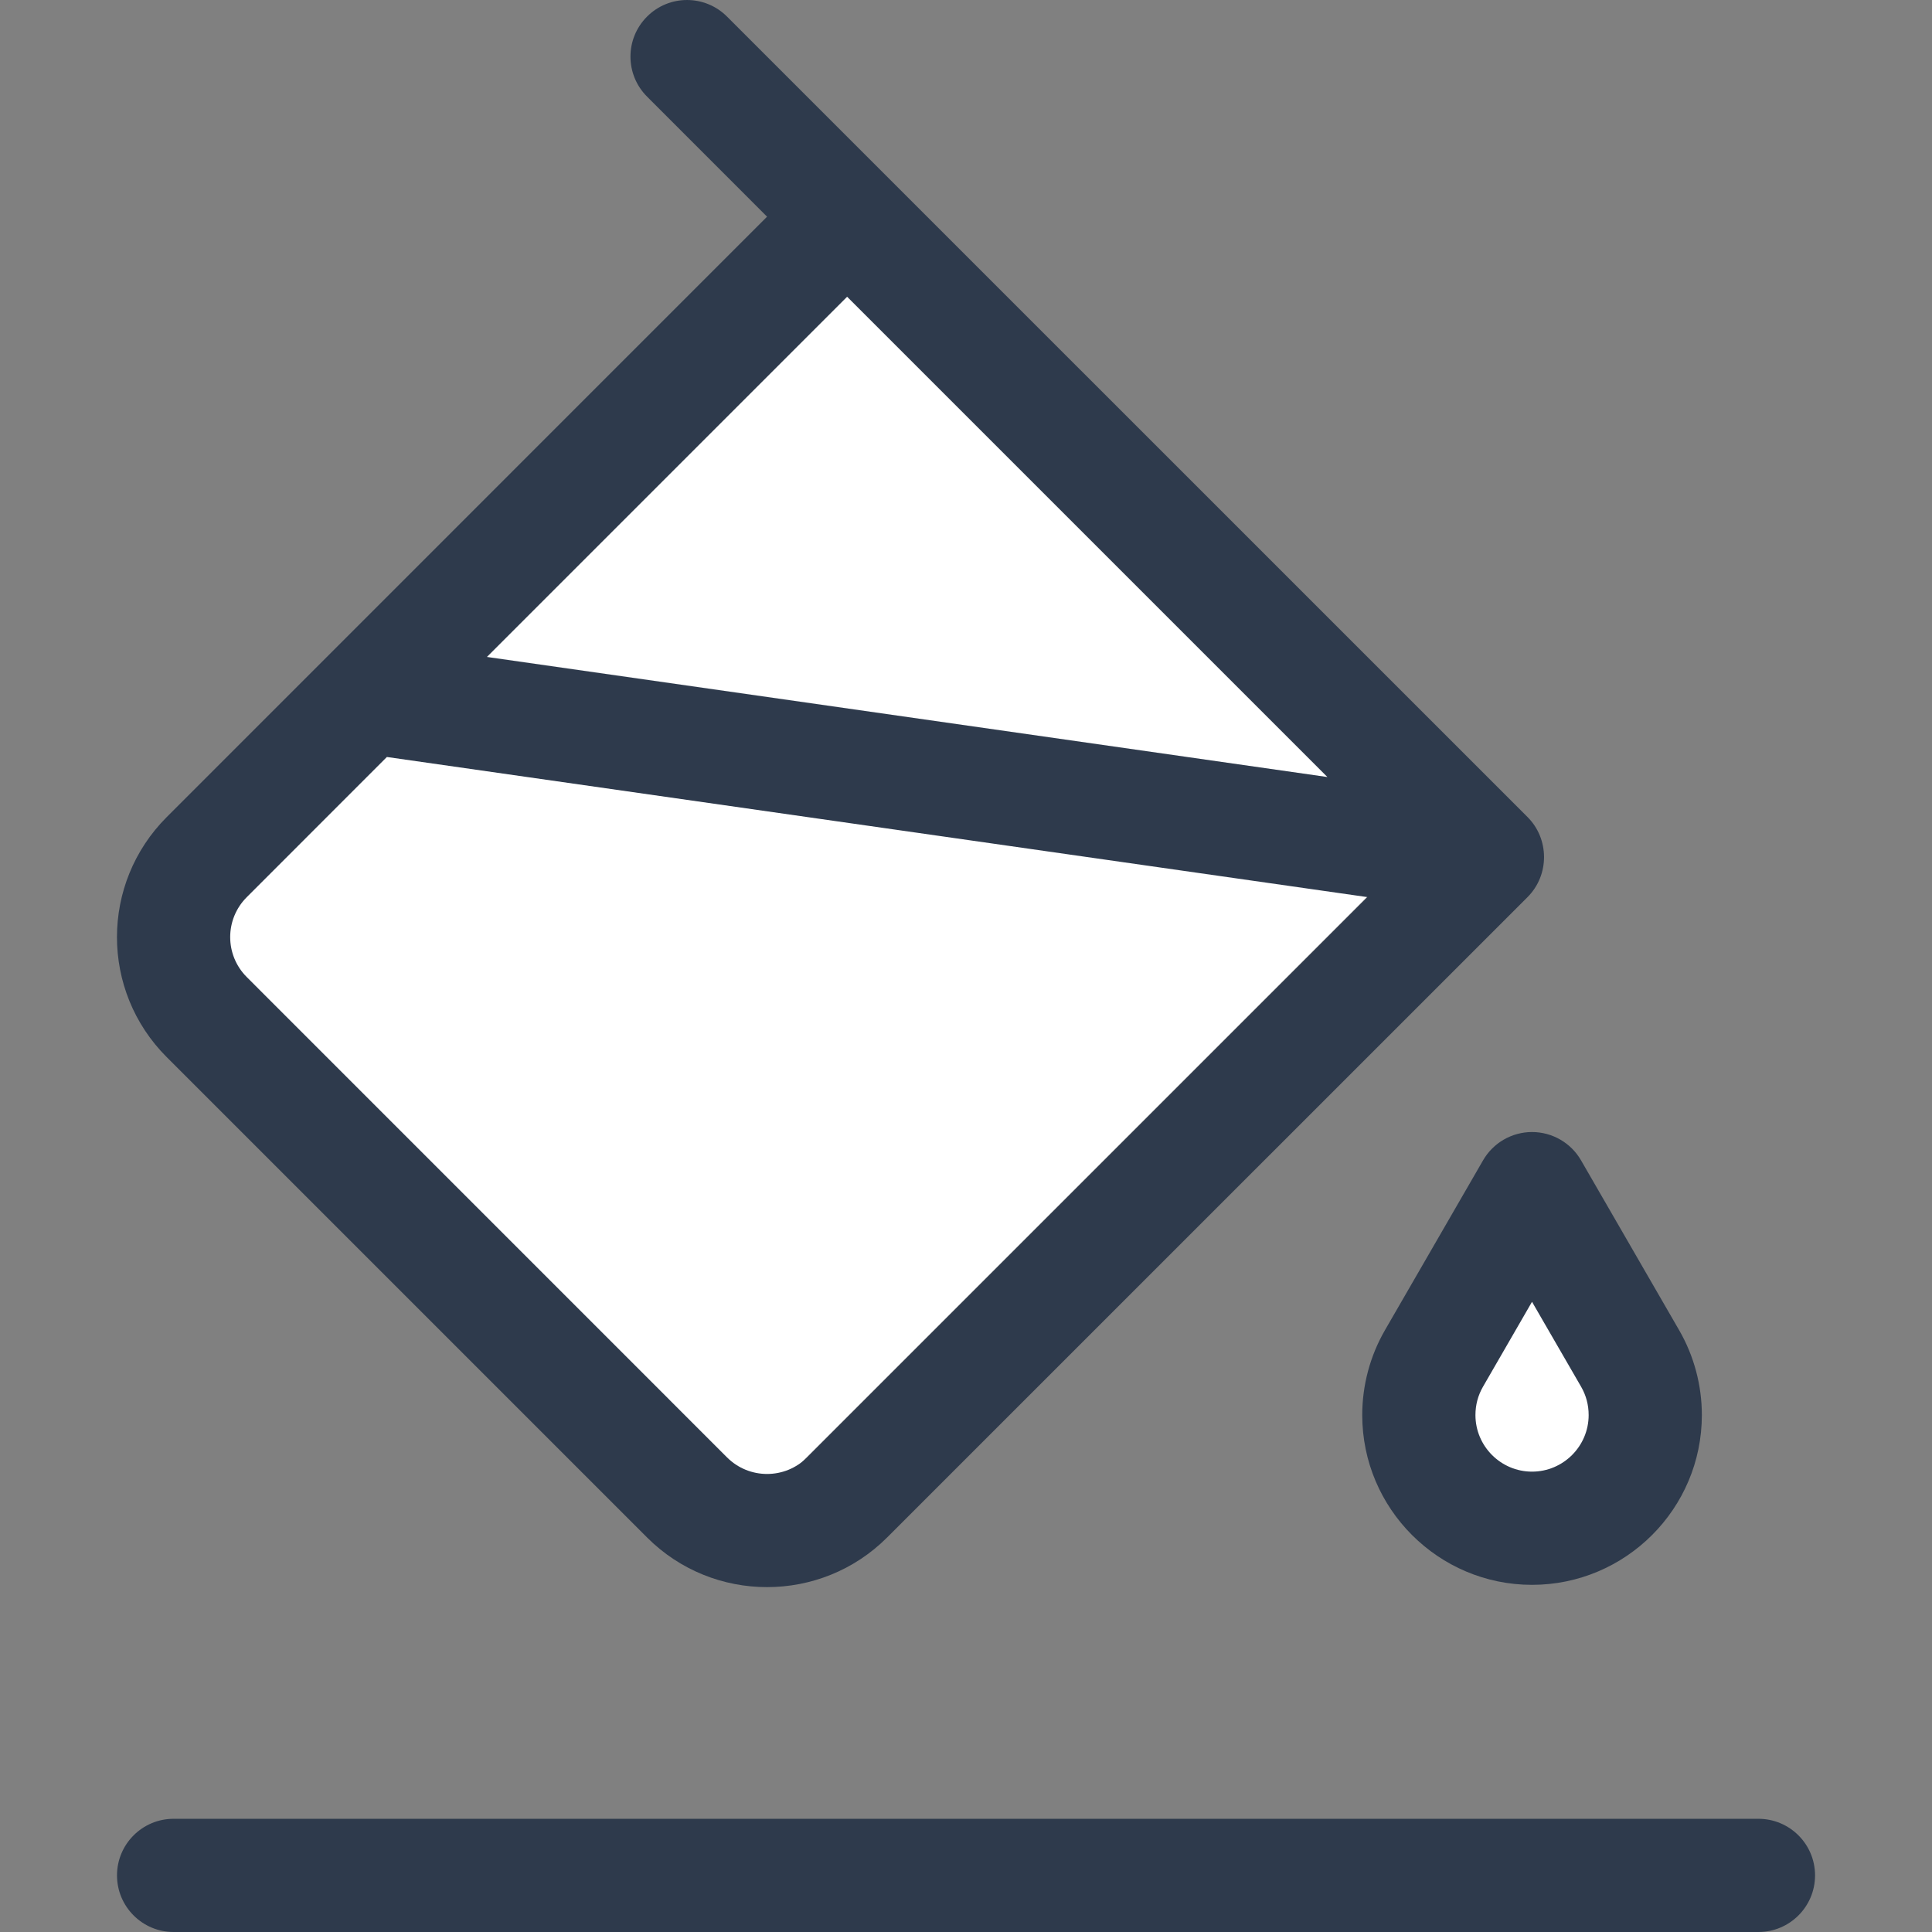
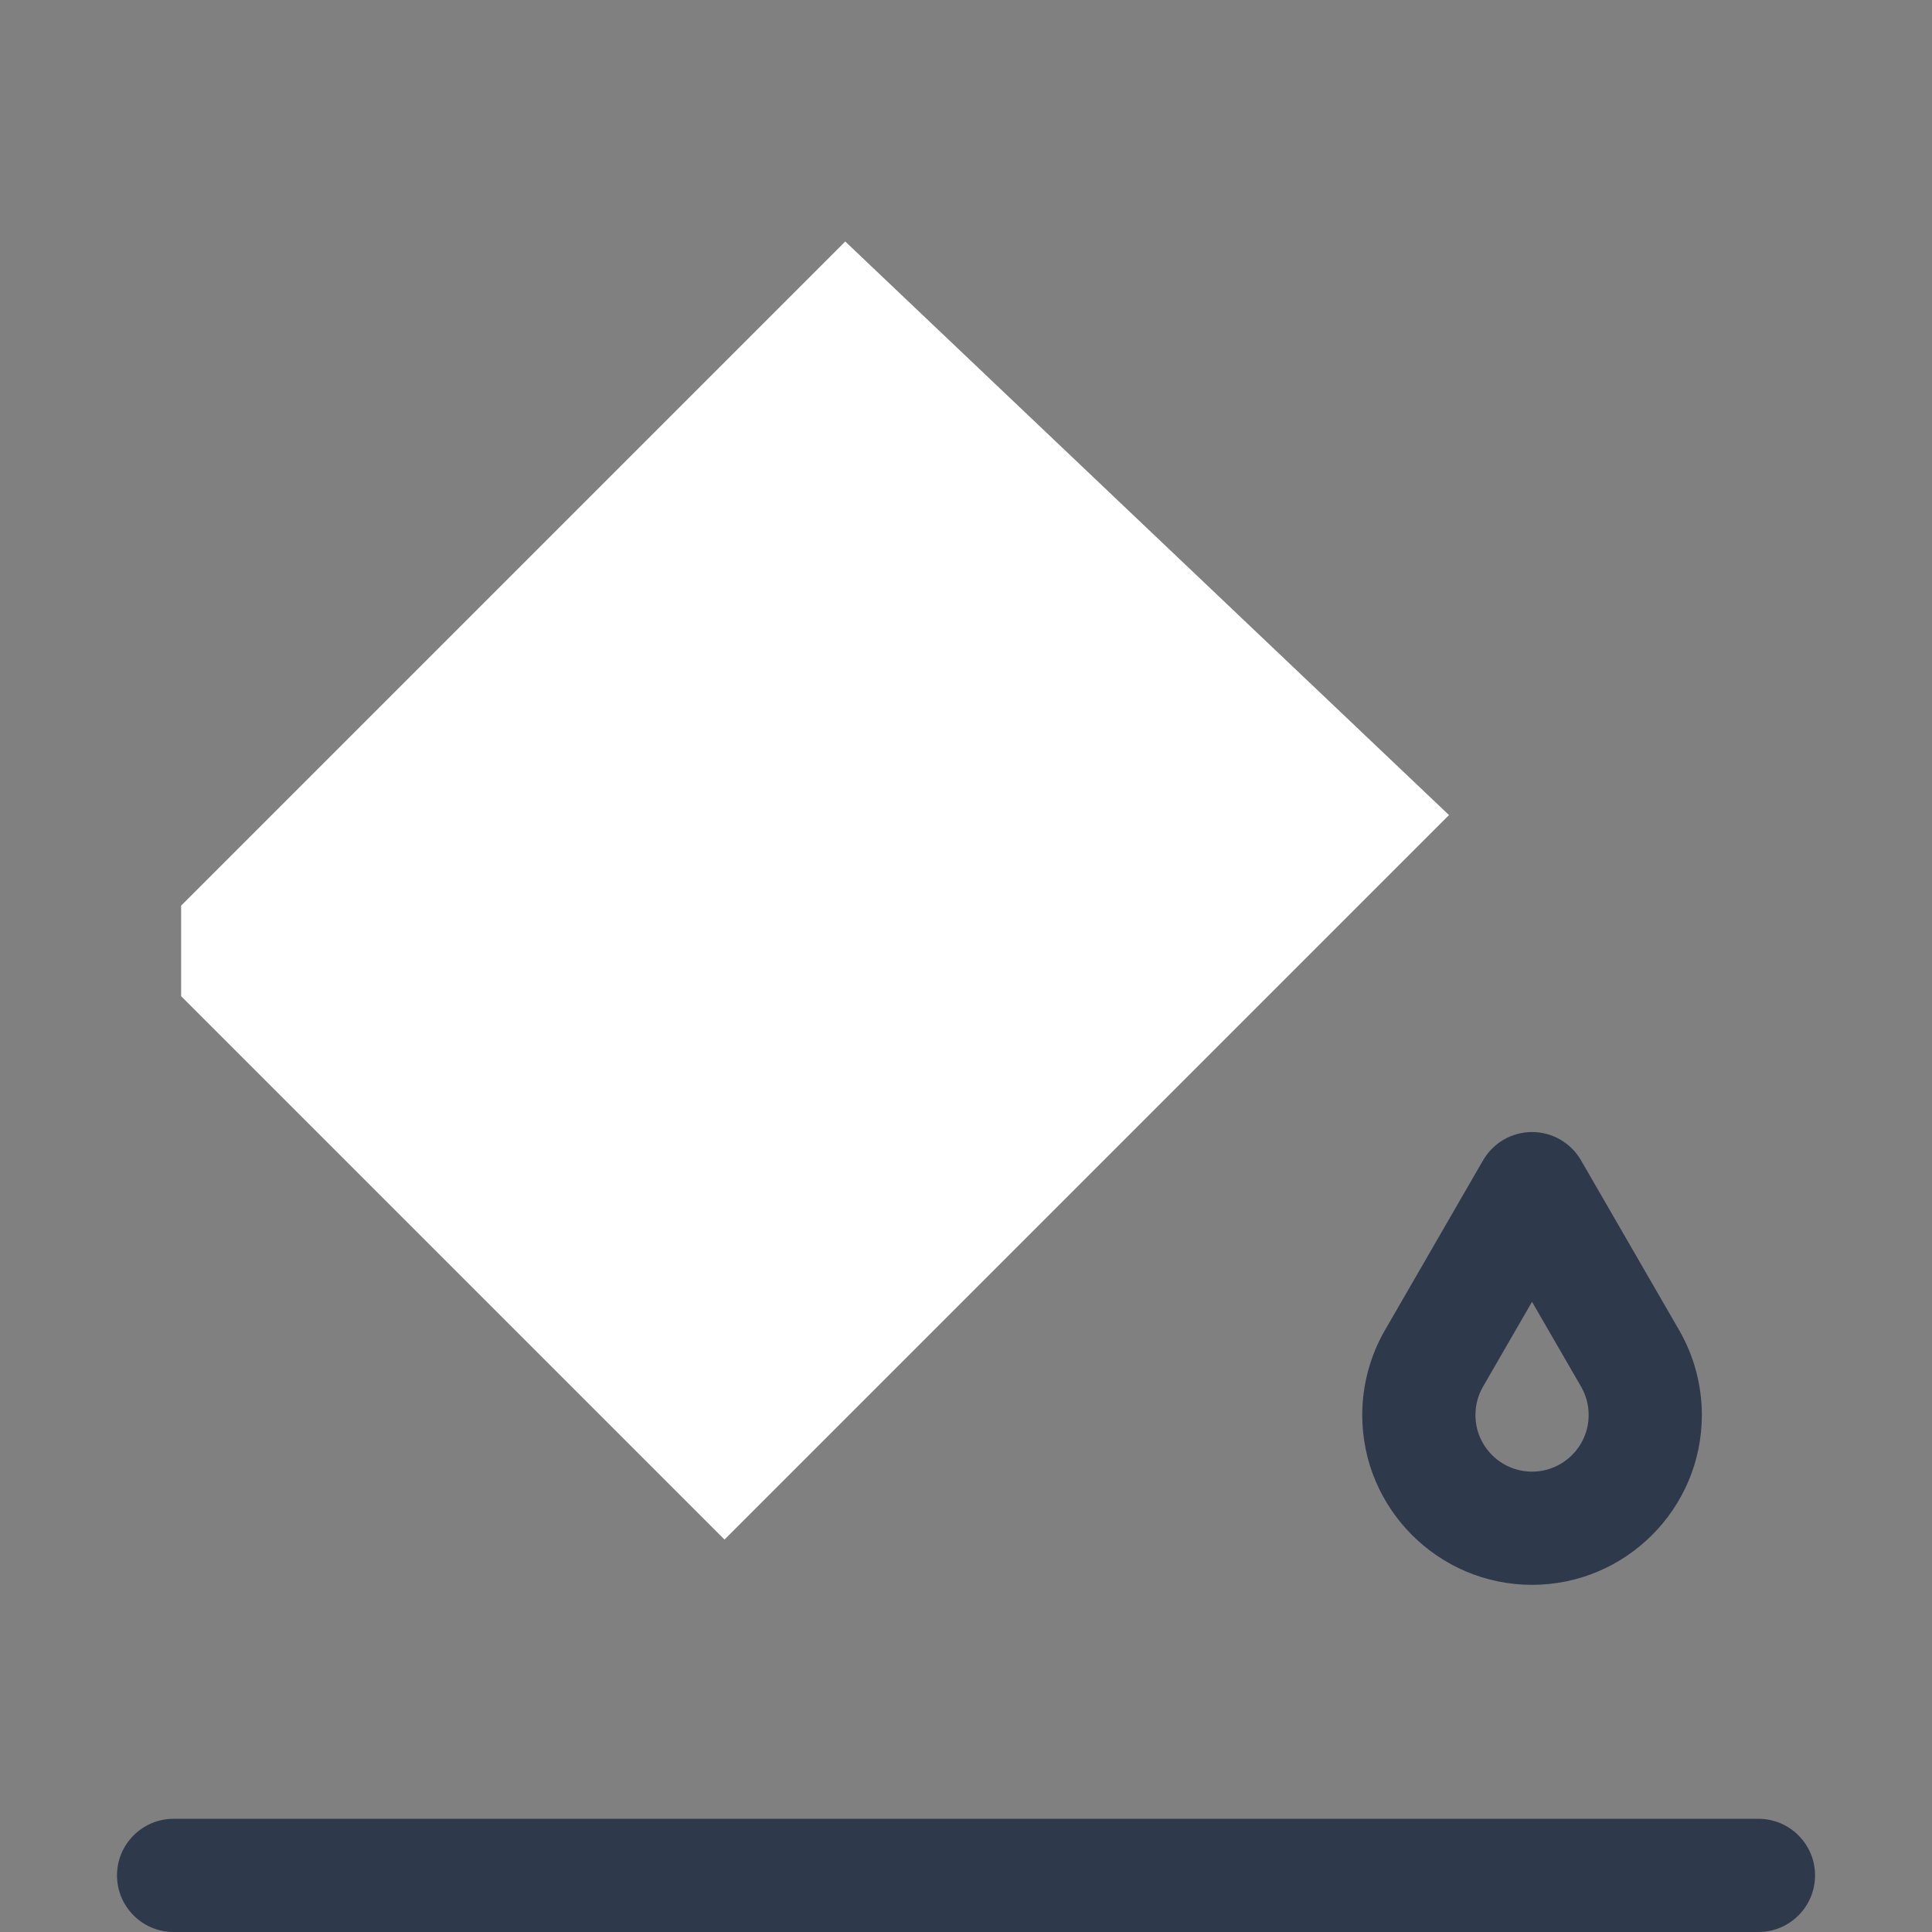
<svg xmlns="http://www.w3.org/2000/svg" width="32" height="32" viewBox="0 0 32 32" fill="none">
  <rect x="0" y="0" width="32" height="32" fill="#808080" stroke="none" />
  <g clip-path="url(#clip0_4139_6846)">
    <path d="M3 15L14 4L24 13.5L12 25.5L3 16.5V15Z" fill="white" />
-     <path d="M23.5 23.5L25.5 20C25.667 20.333 26.1 21.1 26.5 21.5C26.9 21.9 27 23 27 23.5V24.5L26 25.5L24.5 25L23.5 23.5Z" fill="white" />
-     <path d="M2.762 17.51L10.717 25.465C11.813 26.562 13.597 26.562 14.694 25.465L25.301 14.859C25.67 14.489 25.66 13.891 25.301 13.533L12.042 0.275C11.676 -0.091 11.083 -0.092 10.717 0.275C10.351 0.641 10.351 1.234 10.717 1.6L12.705 3.589L2.762 13.533C1.663 14.632 1.662 16.411 2.762 17.51ZM21.986 12.87L8.065 10.881L14.031 4.915L21.986 12.87ZM4.088 14.859L6.408 12.538L22.649 14.859L13.368 24.139C13.003 24.505 12.408 24.505 12.042 24.139L4.088 16.184C3.721 15.818 3.721 15.225 4.088 14.859Z" fill="#2E3A4C" />
    <path d="M24.564 19.219L22.939 22.032C22.693 22.458 22.563 22.944 22.563 23.438C22.563 24.988 23.825 26.25 25.375 26.25C26.926 26.25 28.188 24.988 28.188 23.438C28.188 22.944 28.058 22.458 27.812 22.032L26.187 19.219C26.02 18.929 25.71 18.75 25.375 18.75C25.041 18.75 24.731 18.929 24.564 19.219ZM26.189 22.97C26.271 23.113 26.313 23.27 26.313 23.438C26.313 23.954 25.892 24.375 25.375 24.375C24.859 24.375 24.438 23.954 24.438 23.438C24.438 23.27 24.48 23.113 24.562 22.97L25.375 21.562L26.189 22.97Z" fill="#2E3A4C" />
    <path d="M2.875 32H29.125C29.643 32 30.063 31.58 30.063 31.062C30.063 30.545 29.643 30.125 29.125 30.125H2.875C2.358 30.125 1.938 30.545 1.938 31.062C1.938 31.58 2.358 32 2.875 32Z" fill="#2E3A4C" />
  </g>
  <defs>
    <clipPath id="clip0_4139_6846">
      <rect width="32" height="32" fill="white" />
    </clipPath>
  </defs>
</svg>